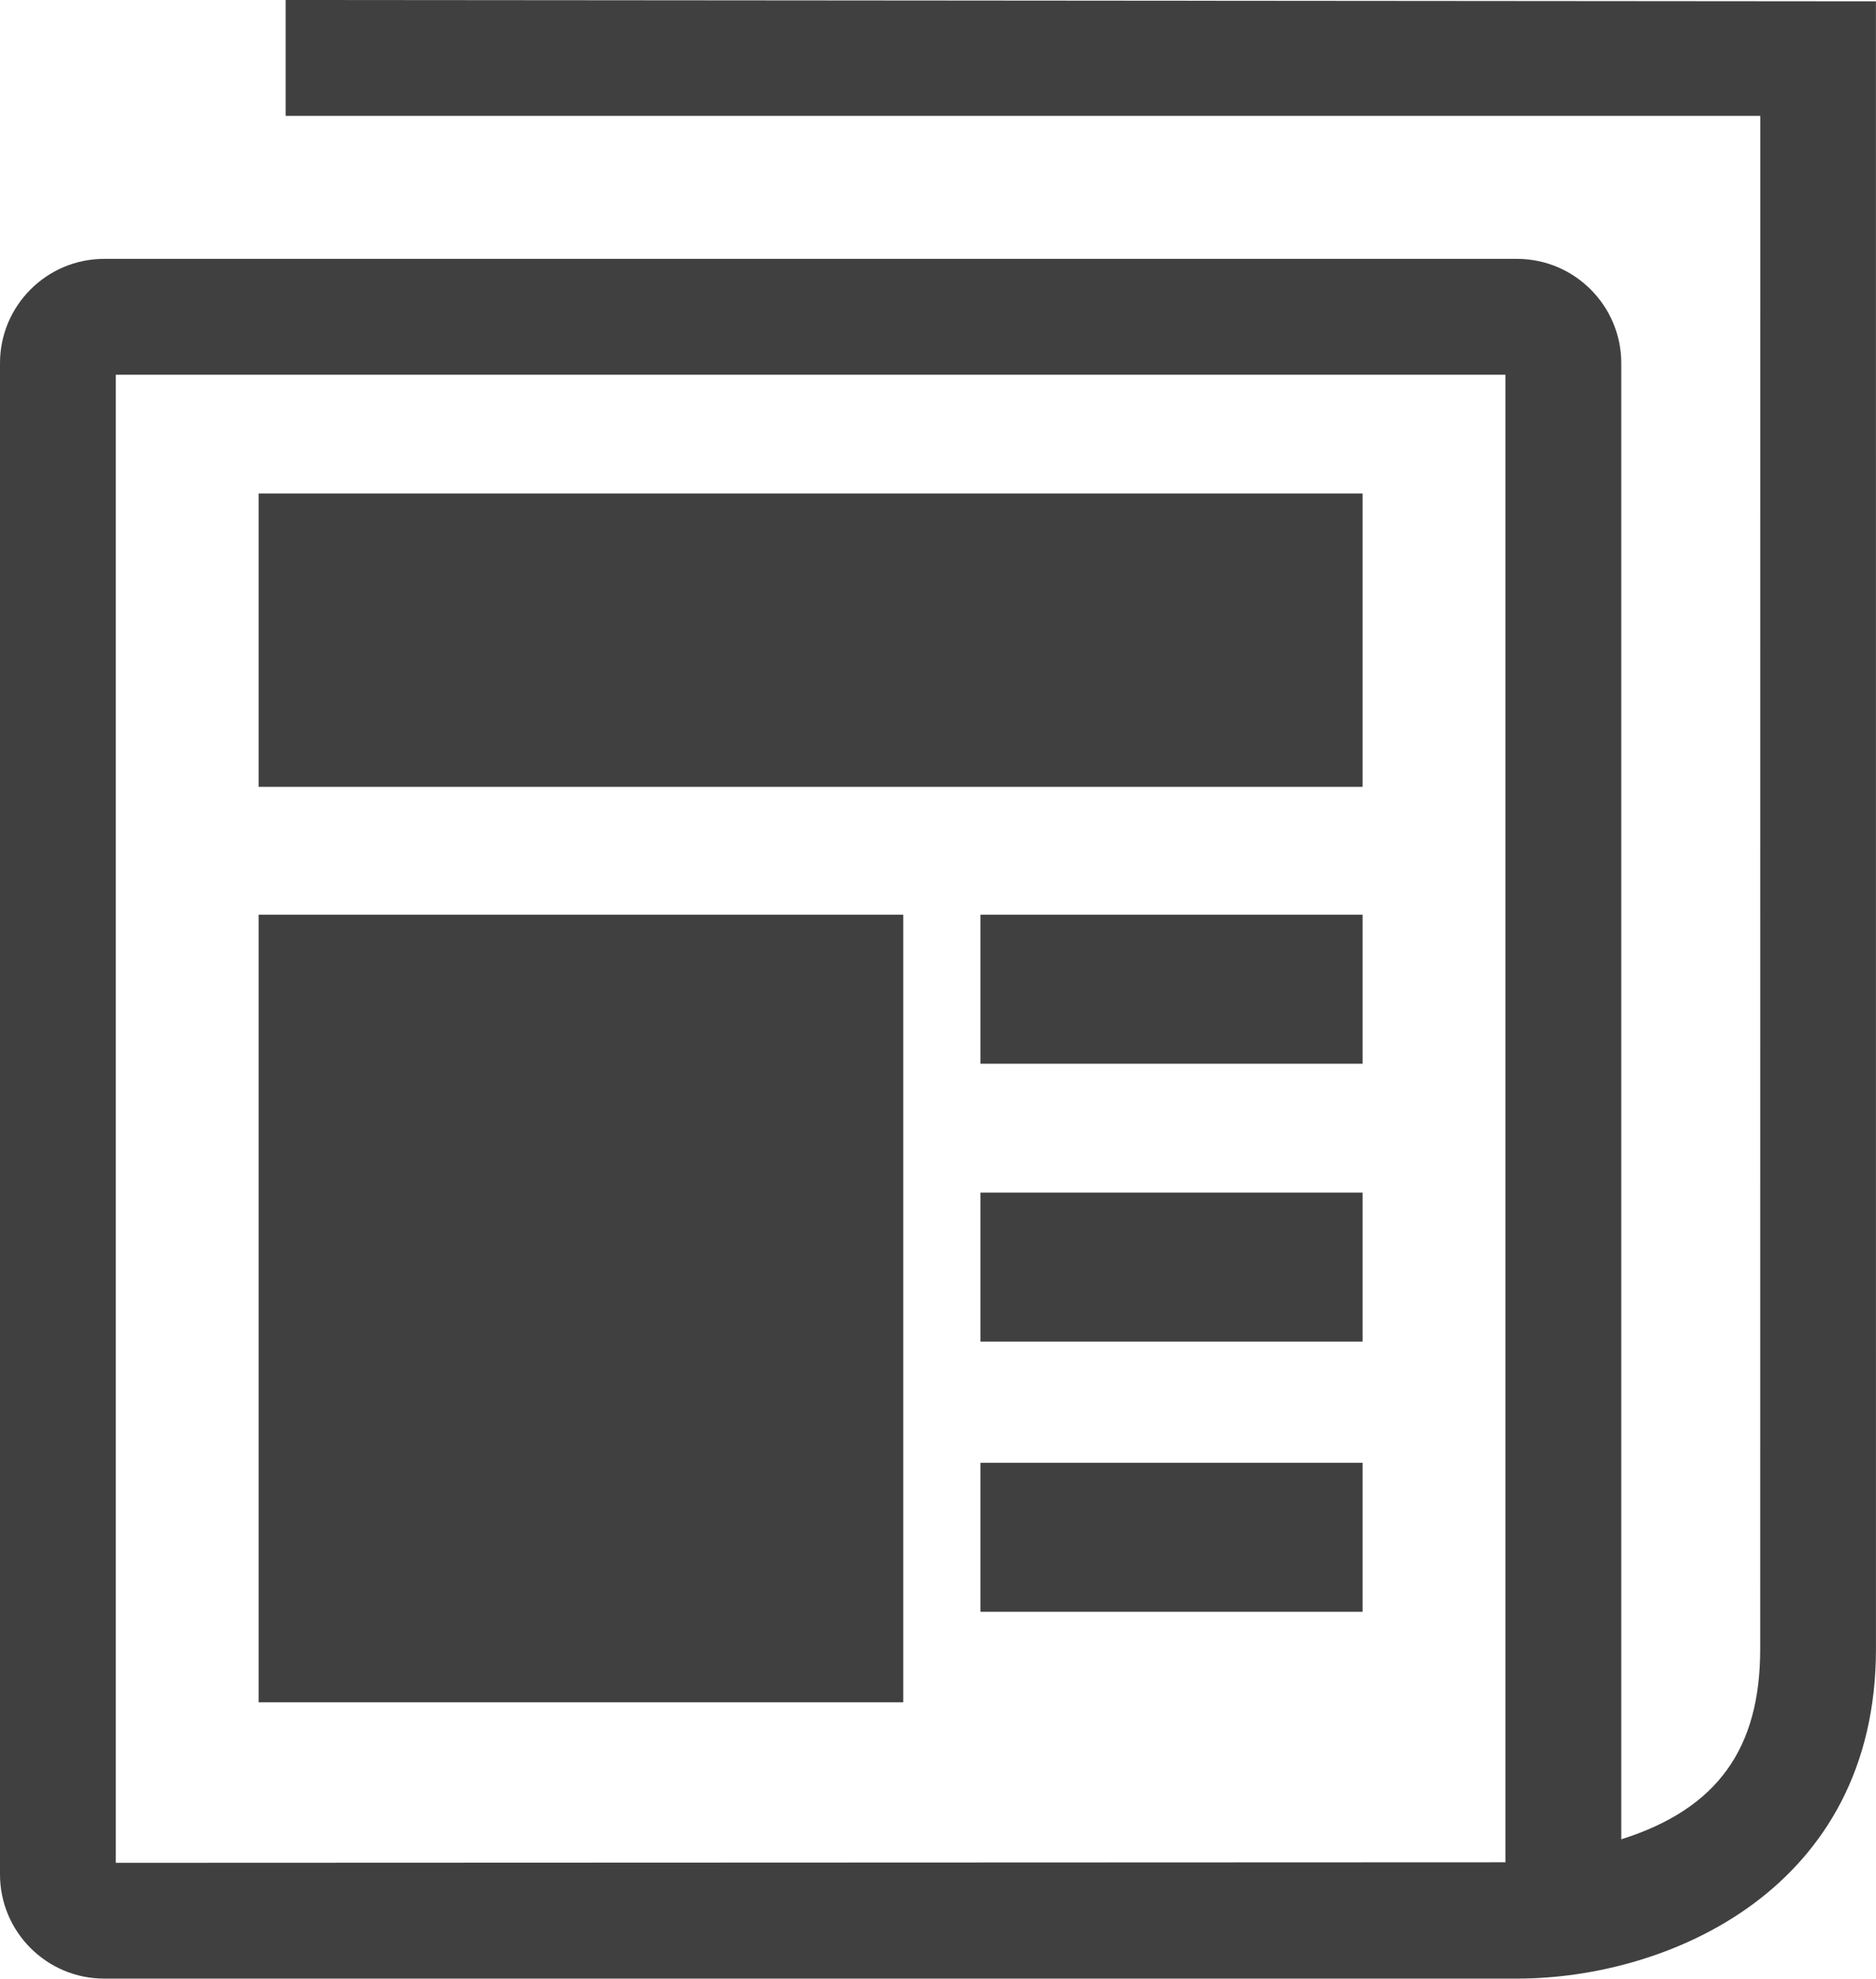
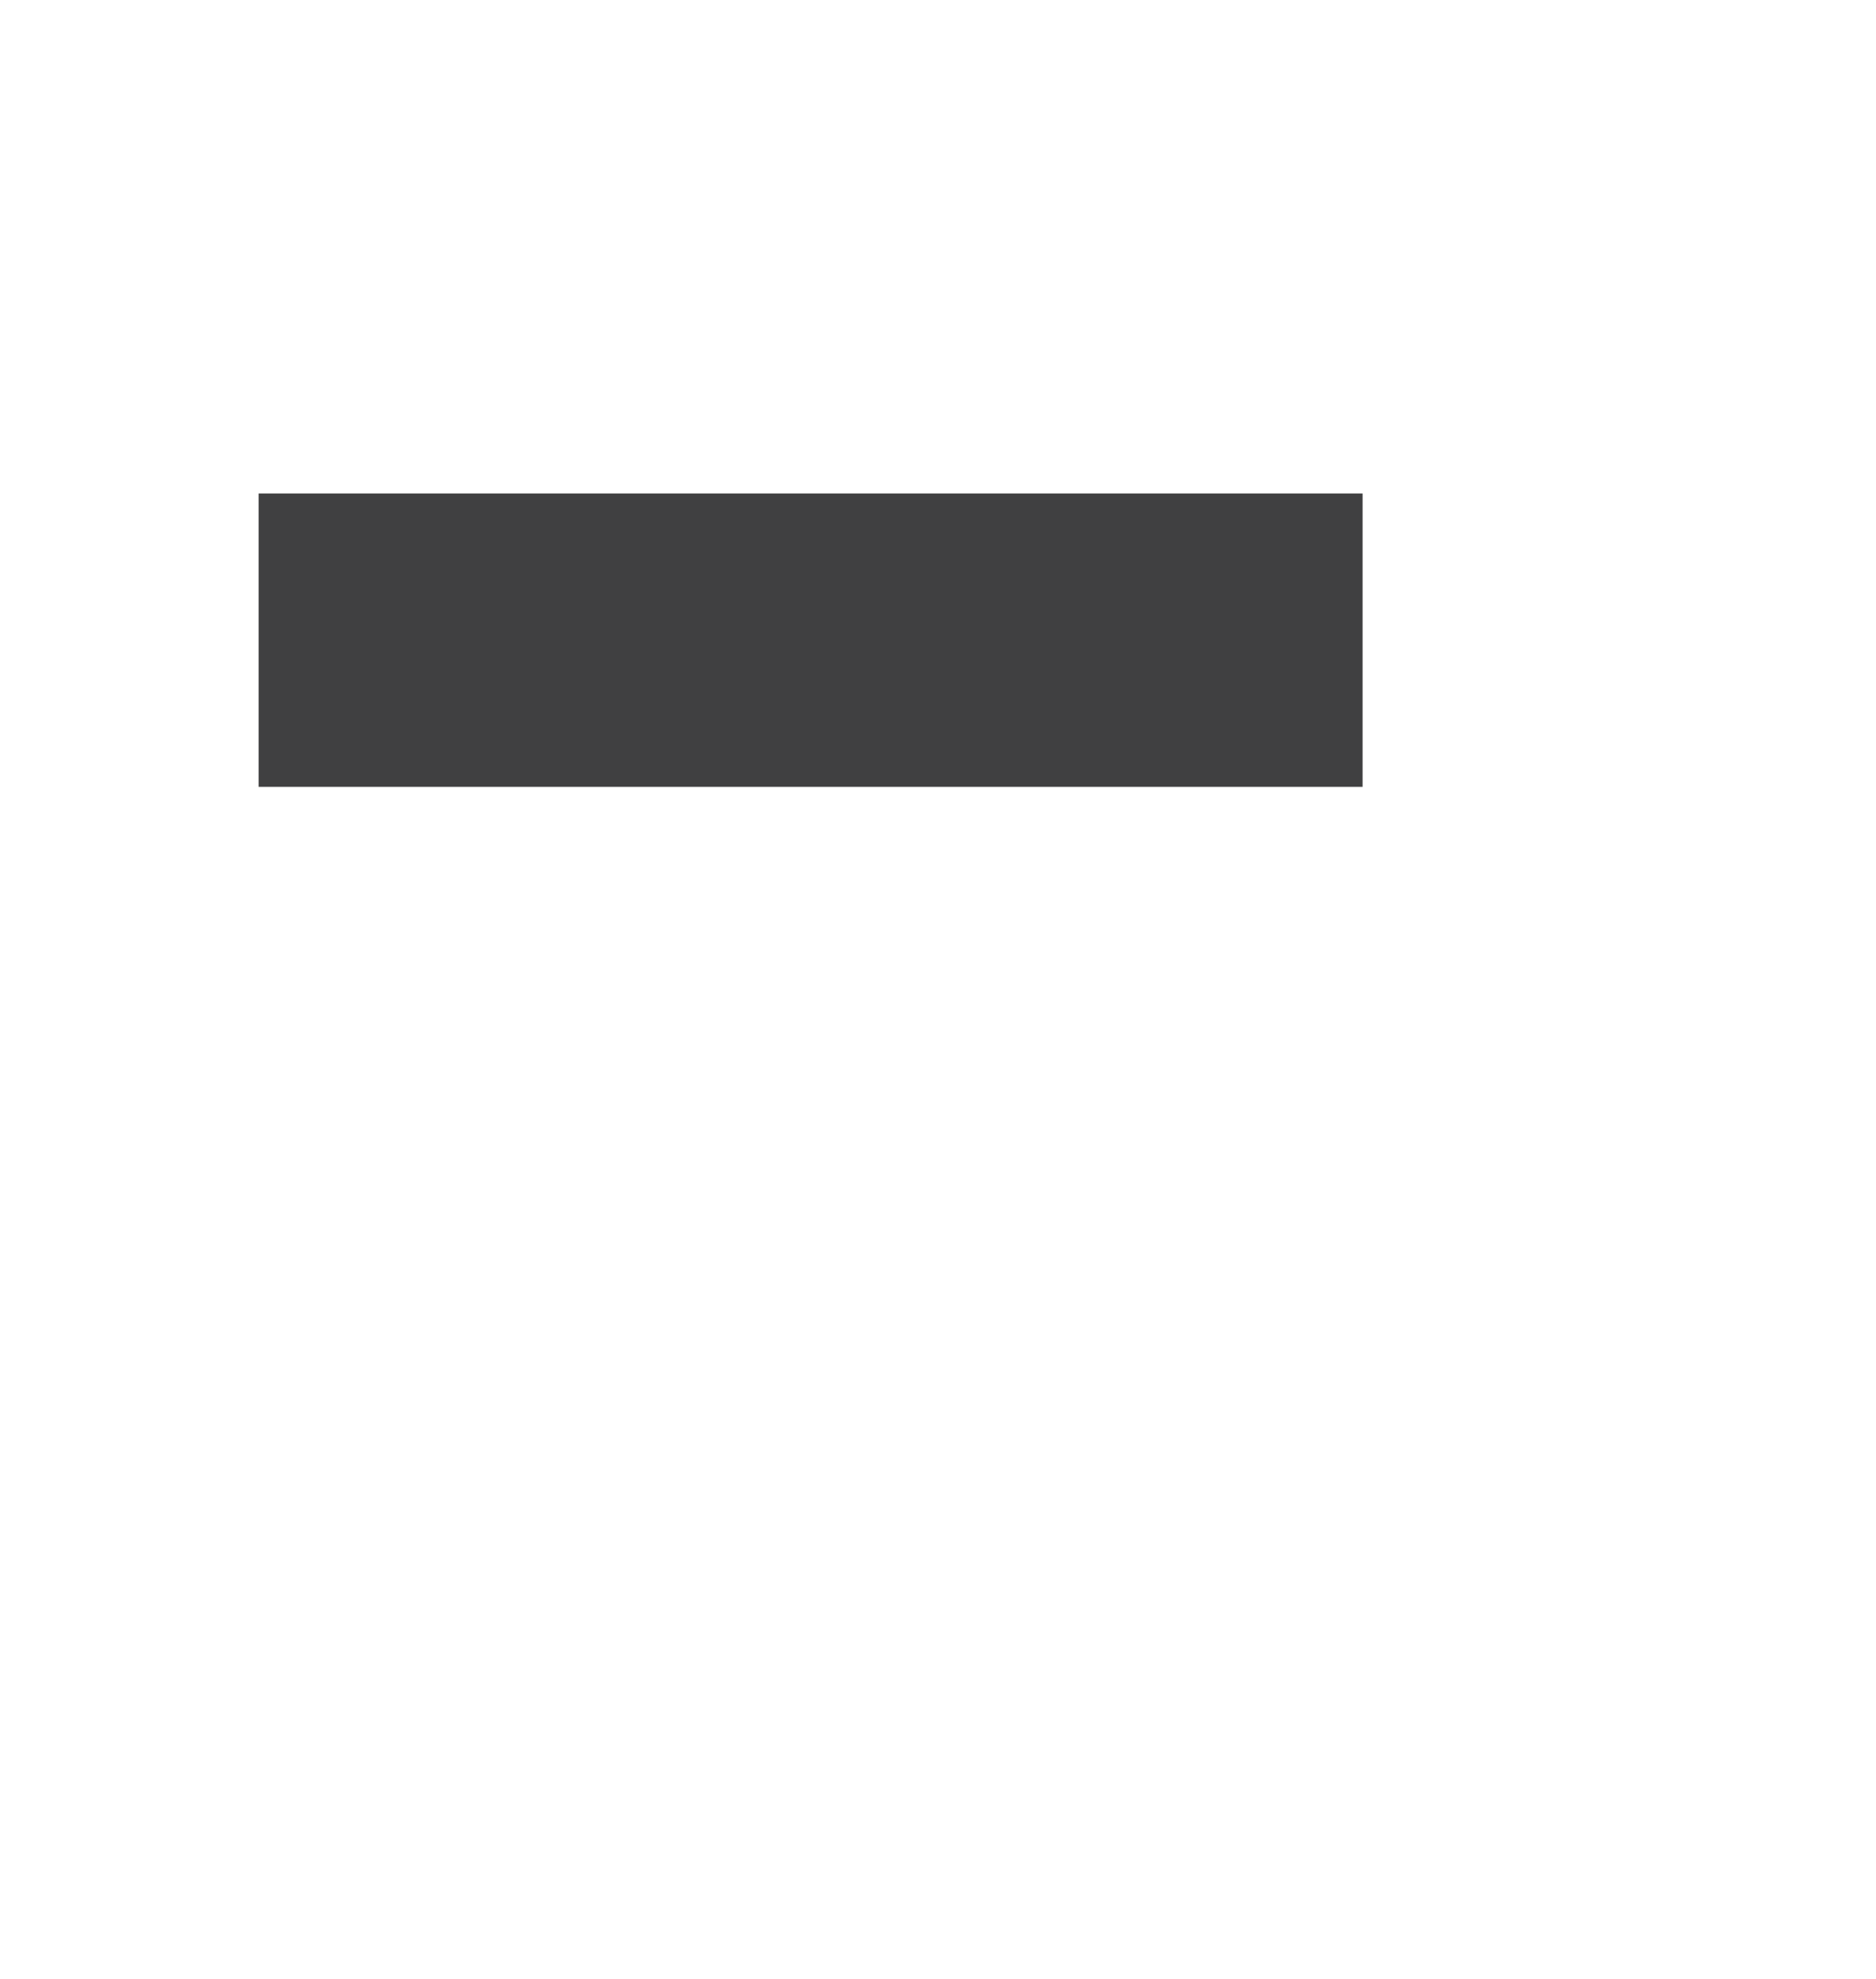
<svg xmlns="http://www.w3.org/2000/svg" version="1.1" x="0px" y="0px" width="55.247px" height="58.264px" viewBox="0 0 55.247 58.264" enable-background="new 0 0 55.247 58.264" xml:space="preserve">
  <g id="FUNDO">
</g>
  <g id="LAYOUTS">
    <g>
      <g>
        <g>
-           <path fill="#404041" d="M8.412,0v3.412h43.427l-0.002,45.145c0,2.922-1.25,4.707-4.092,5.604V10.693      c0-1.693-1.379-3.07-3.07-3.07H3.069C1.376,7.623,0,9,0,10.693v44.502c0,1.693,1.376,3.068,3.069,3.068h41.605      c4.492,0,10.572-2.654,10.572-9.707L55.245,0.039L8.412,0z M44.334,54.838L3.41,54.854v-43.82h40.924V54.838z" />
          <rect x="7.616" y="14.531" fill="#404041" width="32.511" height="8.639" />
-           <rect x="7.616" y="26.934" fill="#404041" width="18.984" height="23.193" />
-           <rect x="28.873" y="26.934" fill="#404041" width="11.254" height="4.389" />
-           <rect x="28.873" y="35.119" fill="#404041" width="11.254" height="4.387" />
-           <rect x="28.873" y="43.074" fill="#404041" width="11.254" height="4.387" />
        </g>
      </g>
    </g>
  </g>
  <g id="INFO">
</g>
  <g id="specctr">
    <g id="Dimensions">
	</g>
    <g id="Object_Properties">
	</g>
  </g>
</svg>